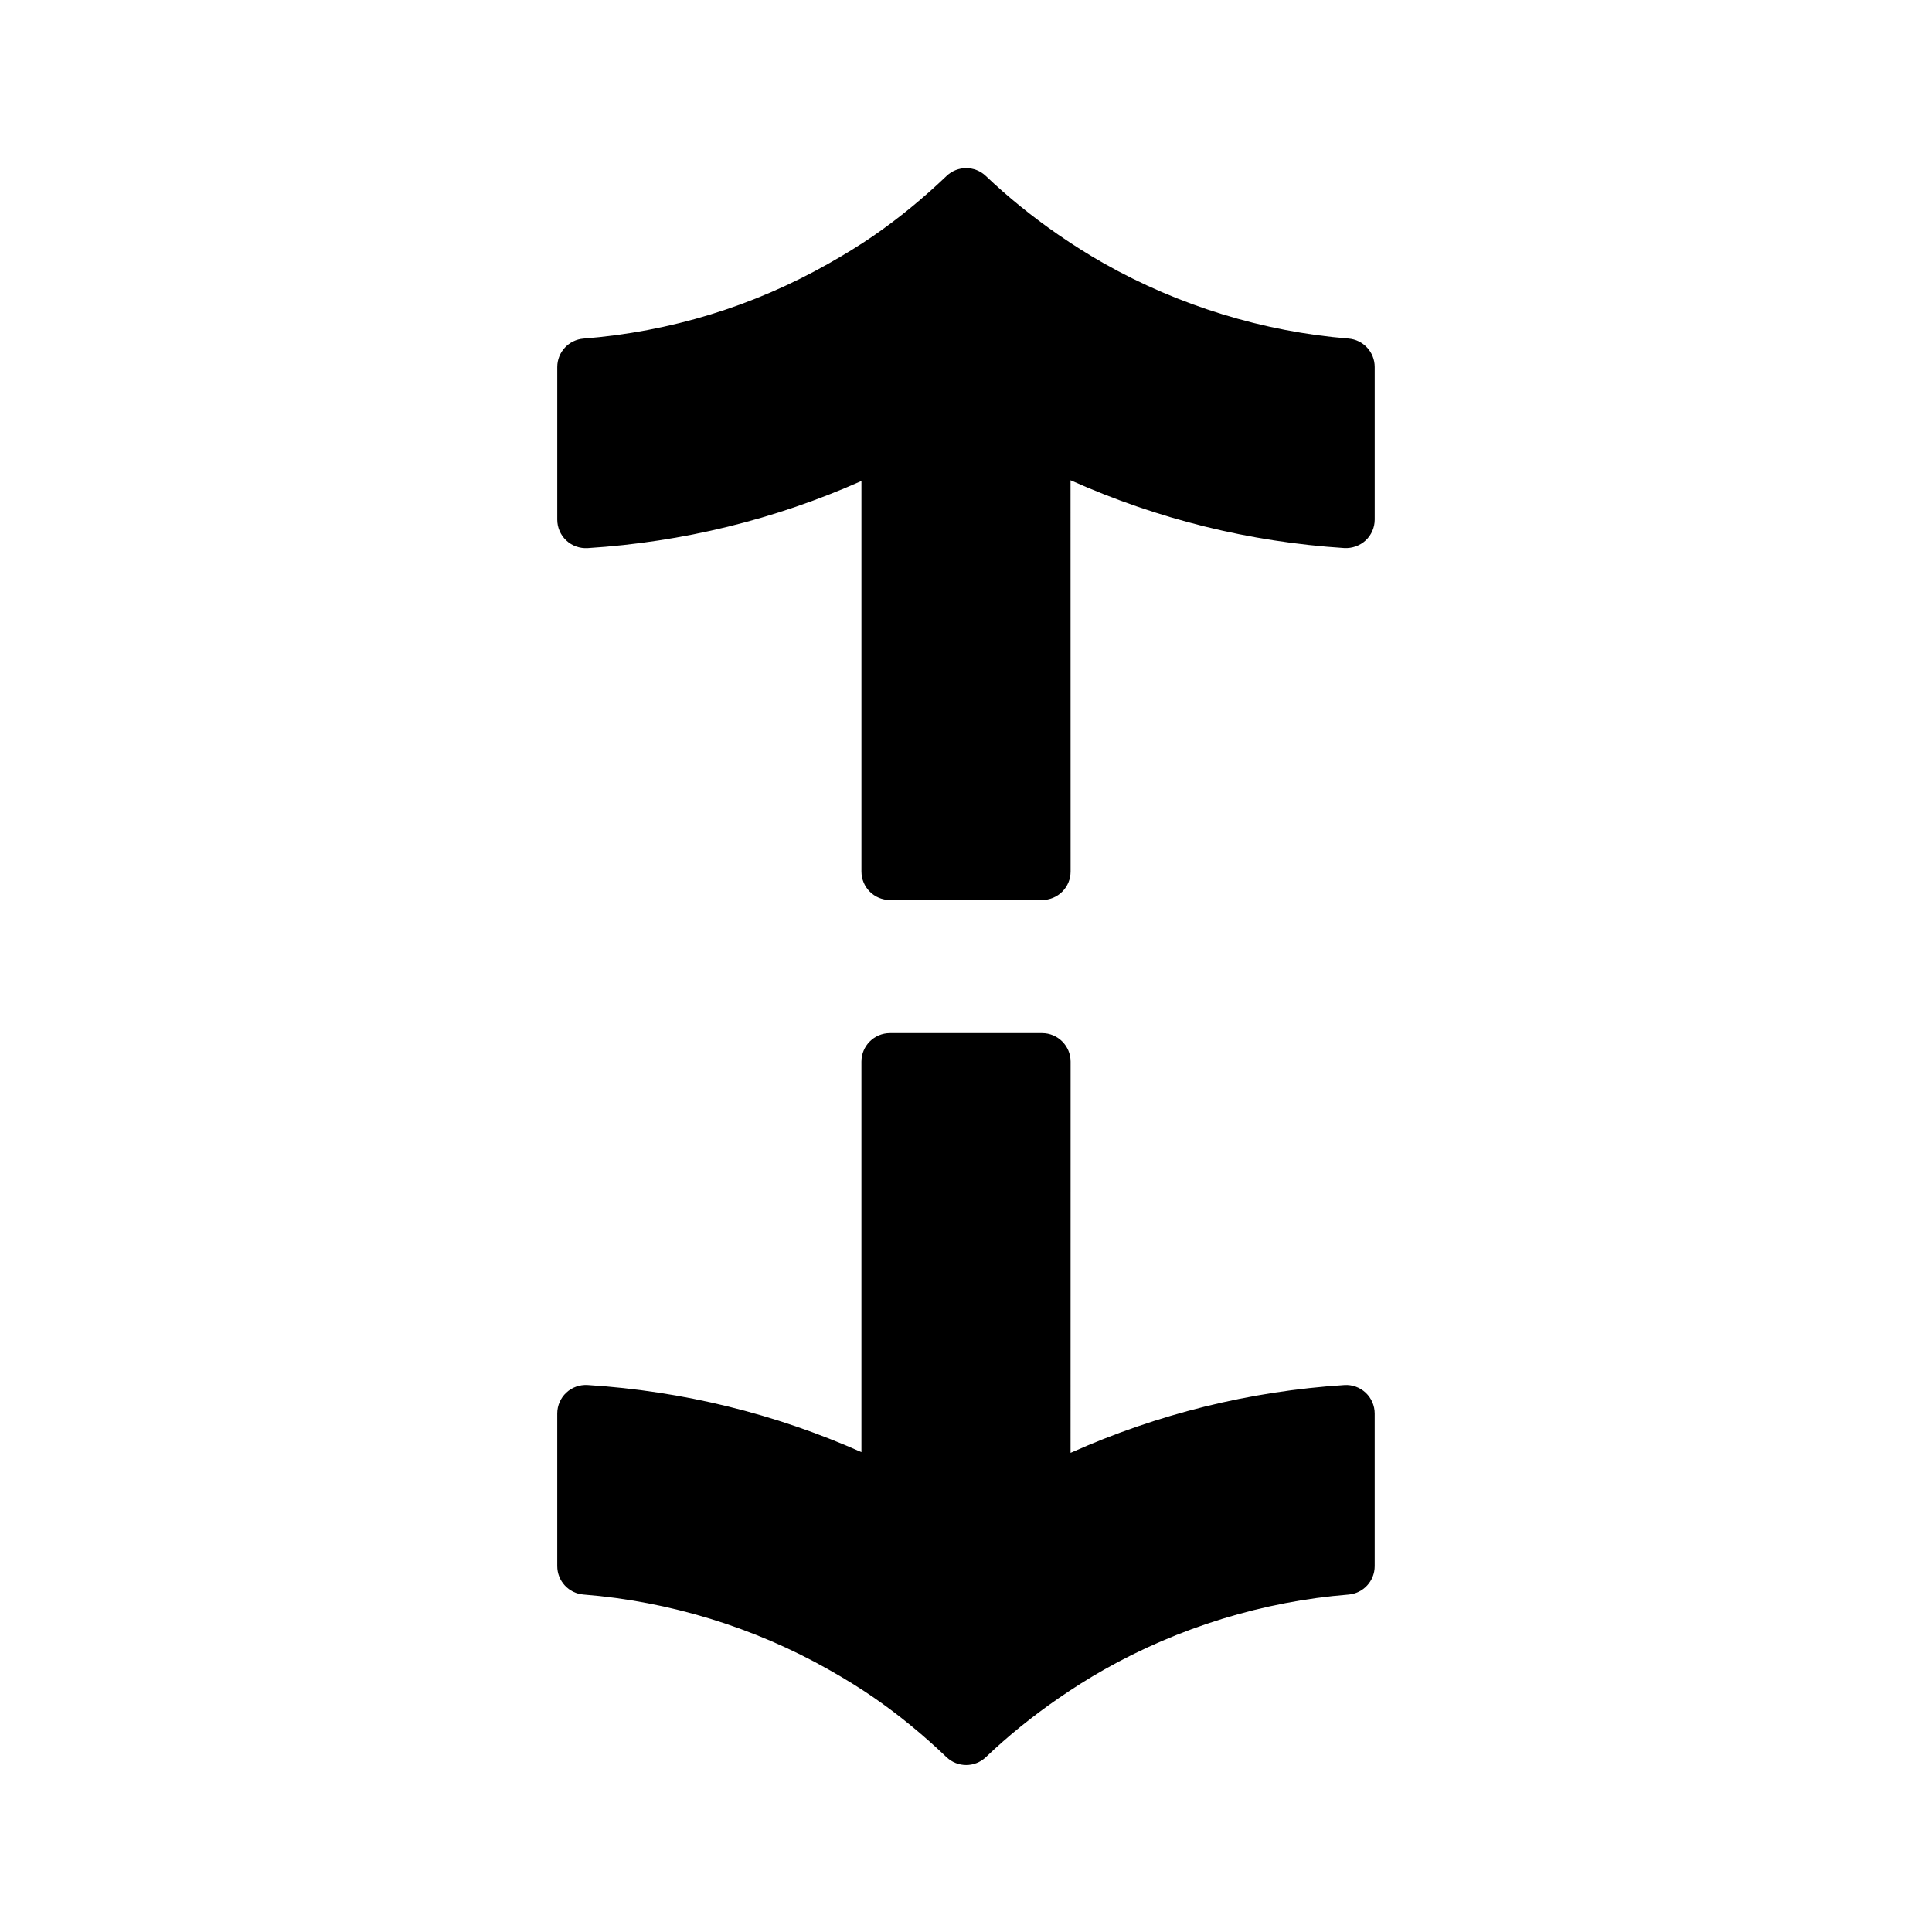
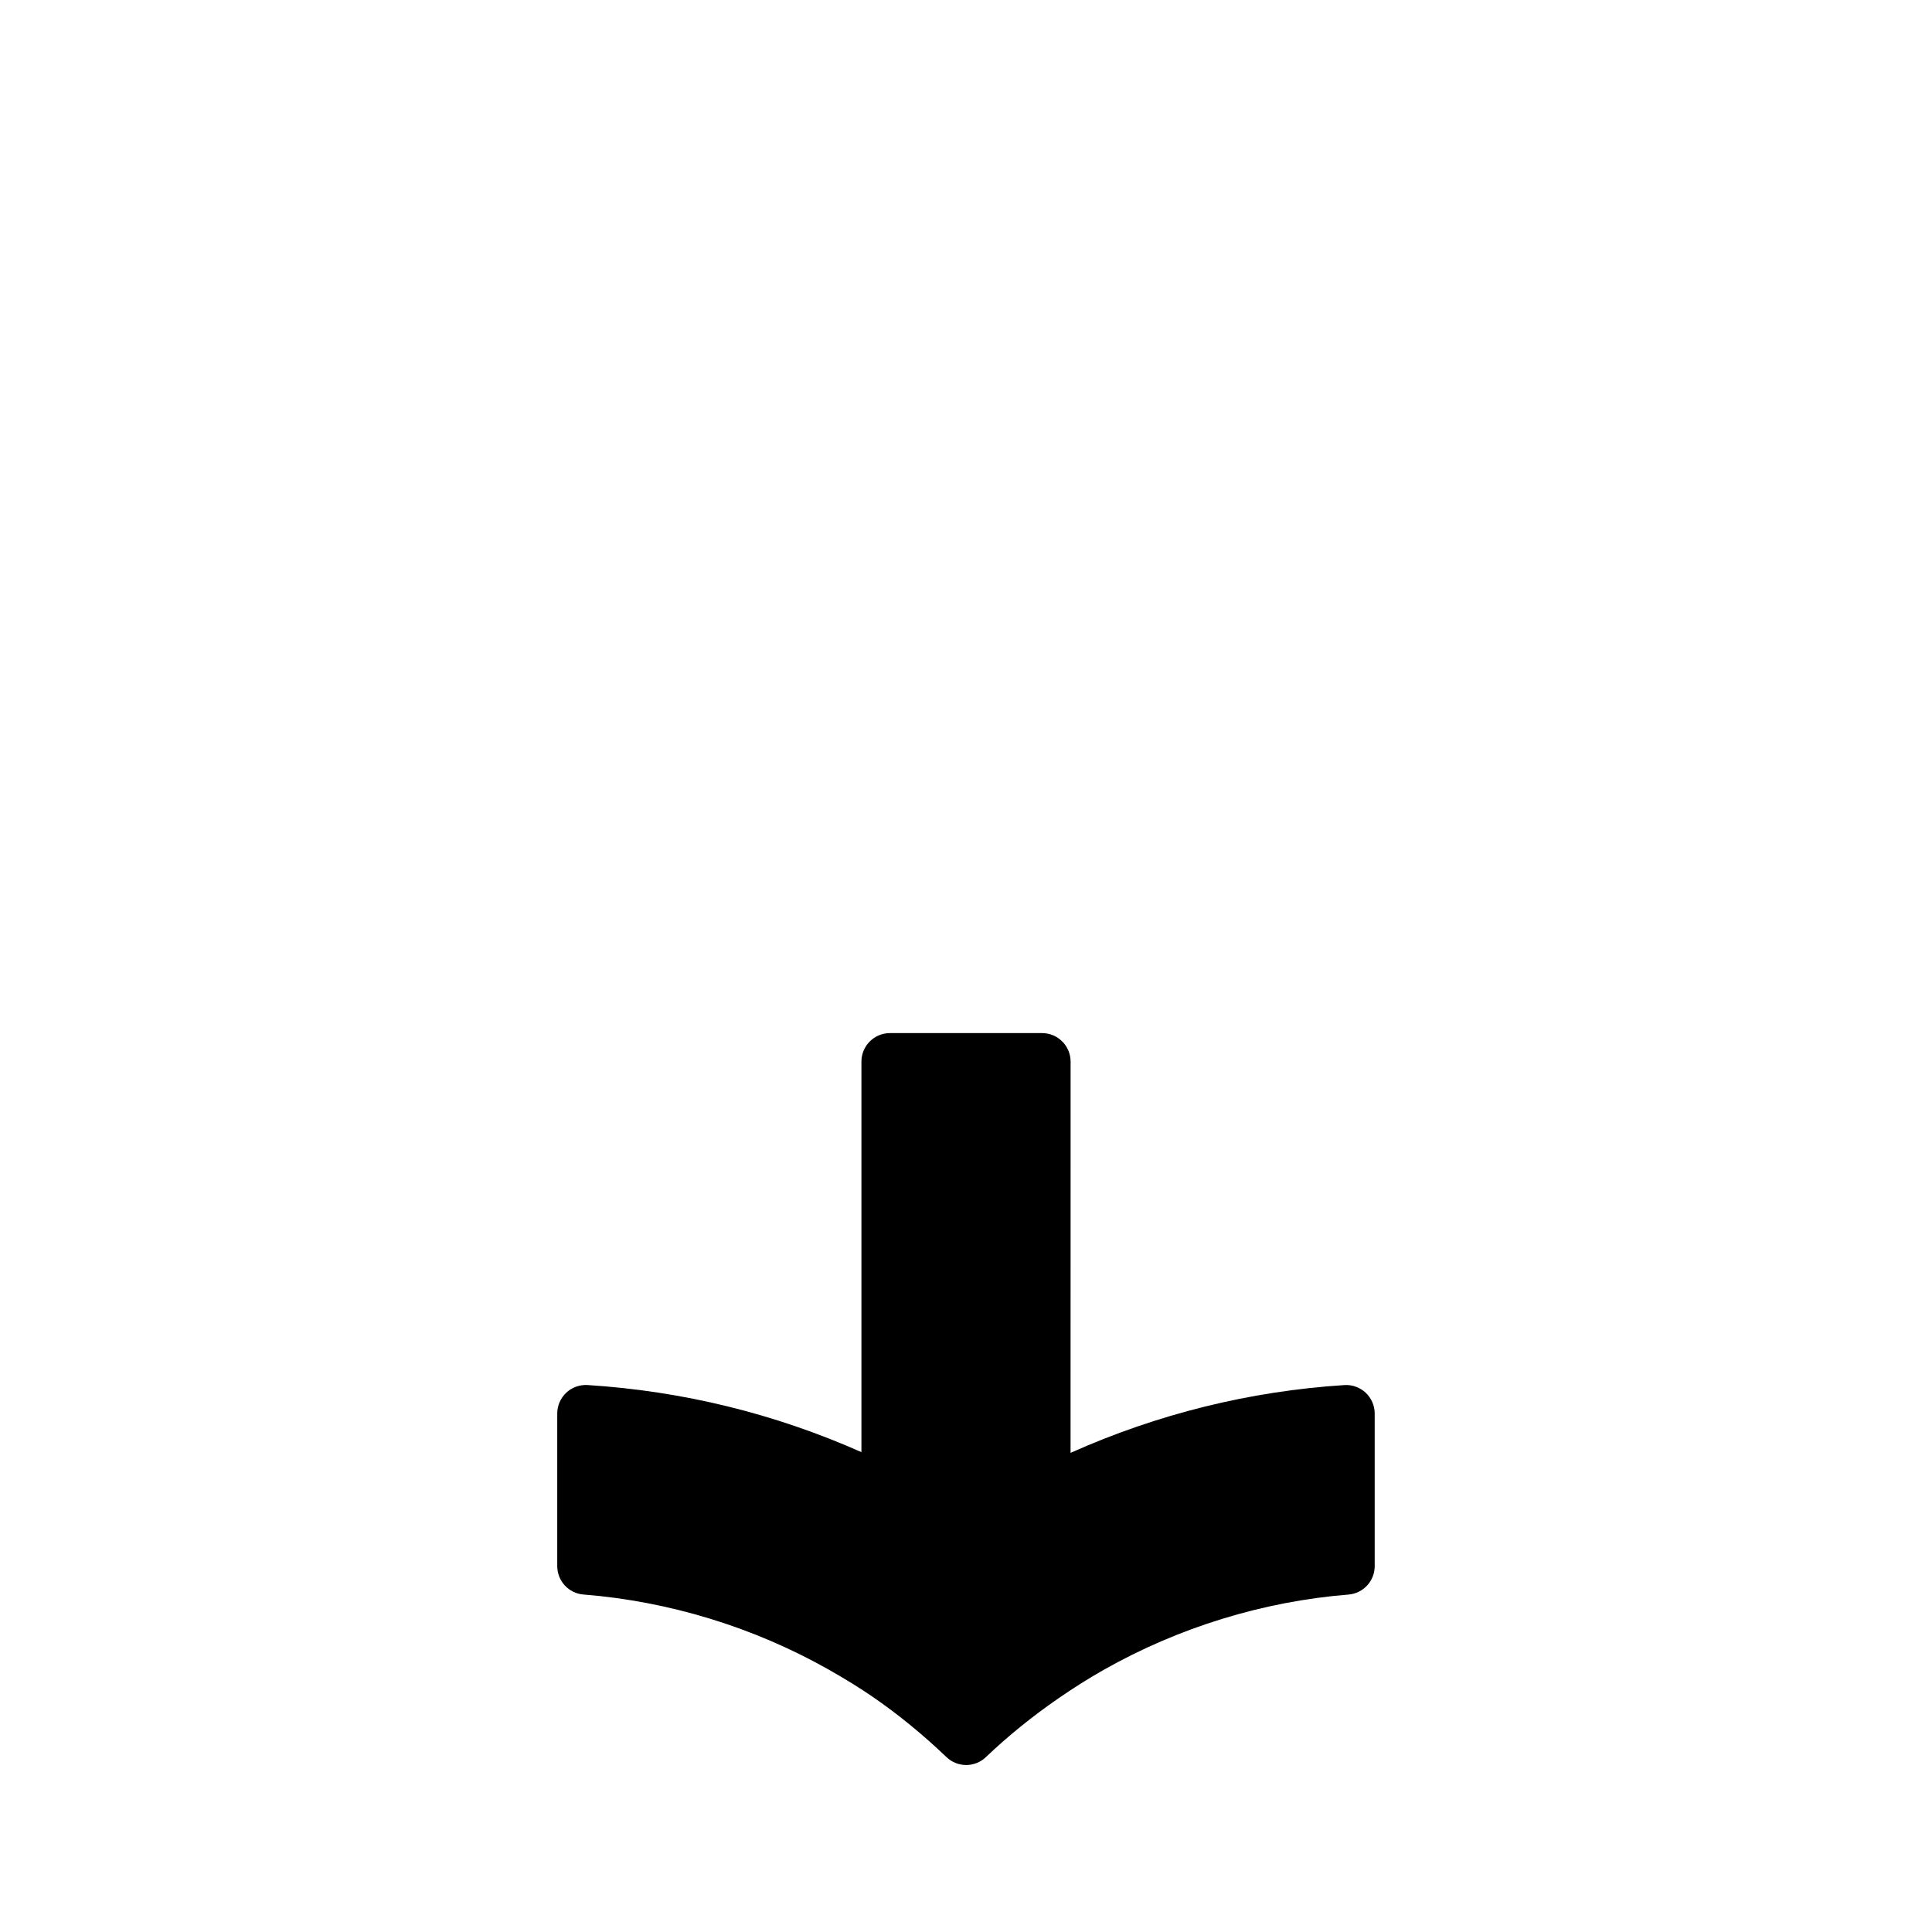
<svg xmlns="http://www.w3.org/2000/svg" fill="#000000" width="800px" height="800px" version="1.1" viewBox="144 144 512 512">
  <g>
-     <path d="m501.36 233.72c-22.551-1.812-44.965-8.699-64.82-19.926-4.016-2.273-8.082-4.832-12.098-7.609-6.902-4.769-13.355-10-19.184-15.547-2.918-2.785-7.516-2.781-10.43 0.012-6.191 5.914-12.68 11.227-19.277 15.785-3.492 2.41-7.387 4.82-11.914 7.387-20.102 11.383-41.977 18.082-65 19.91-3.93 0.312-6.957 3.594-6.957 7.531v40.441c0 2.086 0.863 4.082 2.383 5.512 1.523 1.426 3.562 2.144 5.648 2.031 25.211-1.594 49.574-7.562 72.578-17.781v103.49c0 4.176 3.379 7.559 7.559 7.559h40.316c2 0 3.926-0.797 5.344-2.211 1.422-1.414 2.211-3.34 2.211-5.344l-0.016-103.69c23.094 10.312 47.453 16.348 72.57 17.961 2.012 0.109 4.121-0.605 5.652-2.031 1.523-1.43 2.387-3.426 2.387-5.512v-40.441c0-3.938-3.027-7.211-6.953-7.527z" />
-     <path d="m500.27 511.06c-25.121 1.617-49.473 7.652-72.562 17.961l0.012-103.68c0-4.172-3.387-7.559-7.559-7.559h-40.316c-4.176 0-7.559 3.387-7.559 7.559v103.49c-22.992-10.207-47.348-16.184-72.574-17.781-2.066-0.121-4.125 0.598-5.648 2.031-1.523 1.426-2.387 3.426-2.387 5.512v40.441c0 3.941 3.031 7.227 6.957 7.531 22.707 1.797 45.18 8.691 65.008 19.914 4.492 2.543 8.387 4.957 11.906 7.387 6.609 4.559 13.094 9.875 19.277 15.785 1.461 1.395 3.34 2.098 5.223 2.098 1.879 0 3.754-0.695 5.215-2.086 5.82-5.551 12.273-10.781 19.184-15.551 4-2.766 8.074-5.332 12.09-7.609 19.84-11.23 42.254-18.117 64.82-19.926 3.926-0.316 6.953-3.594 6.953-7.531v-40.441c0-2.086-0.867-4.086-2.387-5.512-1.523-1.434-3.598-2.176-5.652-2.031z" />
+     <path d="m500.27 511.06c-25.121 1.617-49.473 7.652-72.562 17.961l0.012-103.68c0-4.172-3.387-7.559-7.559-7.559h-40.316c-4.176 0-7.559 3.387-7.559 7.559v103.49c-22.992-10.207-47.348-16.184-72.574-17.781-2.066-0.121-4.125 0.598-5.648 2.031-1.523 1.426-2.387 3.426-2.387 5.512v40.441c0 3.941 3.031 7.227 6.957 7.531 22.707 1.797 45.18 8.691 65.008 19.914 4.492 2.543 8.387 4.957 11.906 7.387 6.609 4.559 13.094 9.875 19.277 15.785 1.461 1.395 3.34 2.098 5.223 2.098 1.879 0 3.754-0.695 5.215-2.086 5.82-5.551 12.273-10.781 19.184-15.551 4-2.766 8.074-5.332 12.09-7.609 19.84-11.23 42.254-18.117 64.82-19.926 3.926-0.316 6.953-3.594 6.953-7.531v-40.441c0-2.086-0.867-4.086-2.387-5.512-1.523-1.434-3.598-2.176-5.652-2.031" />
  </g>
</svg>